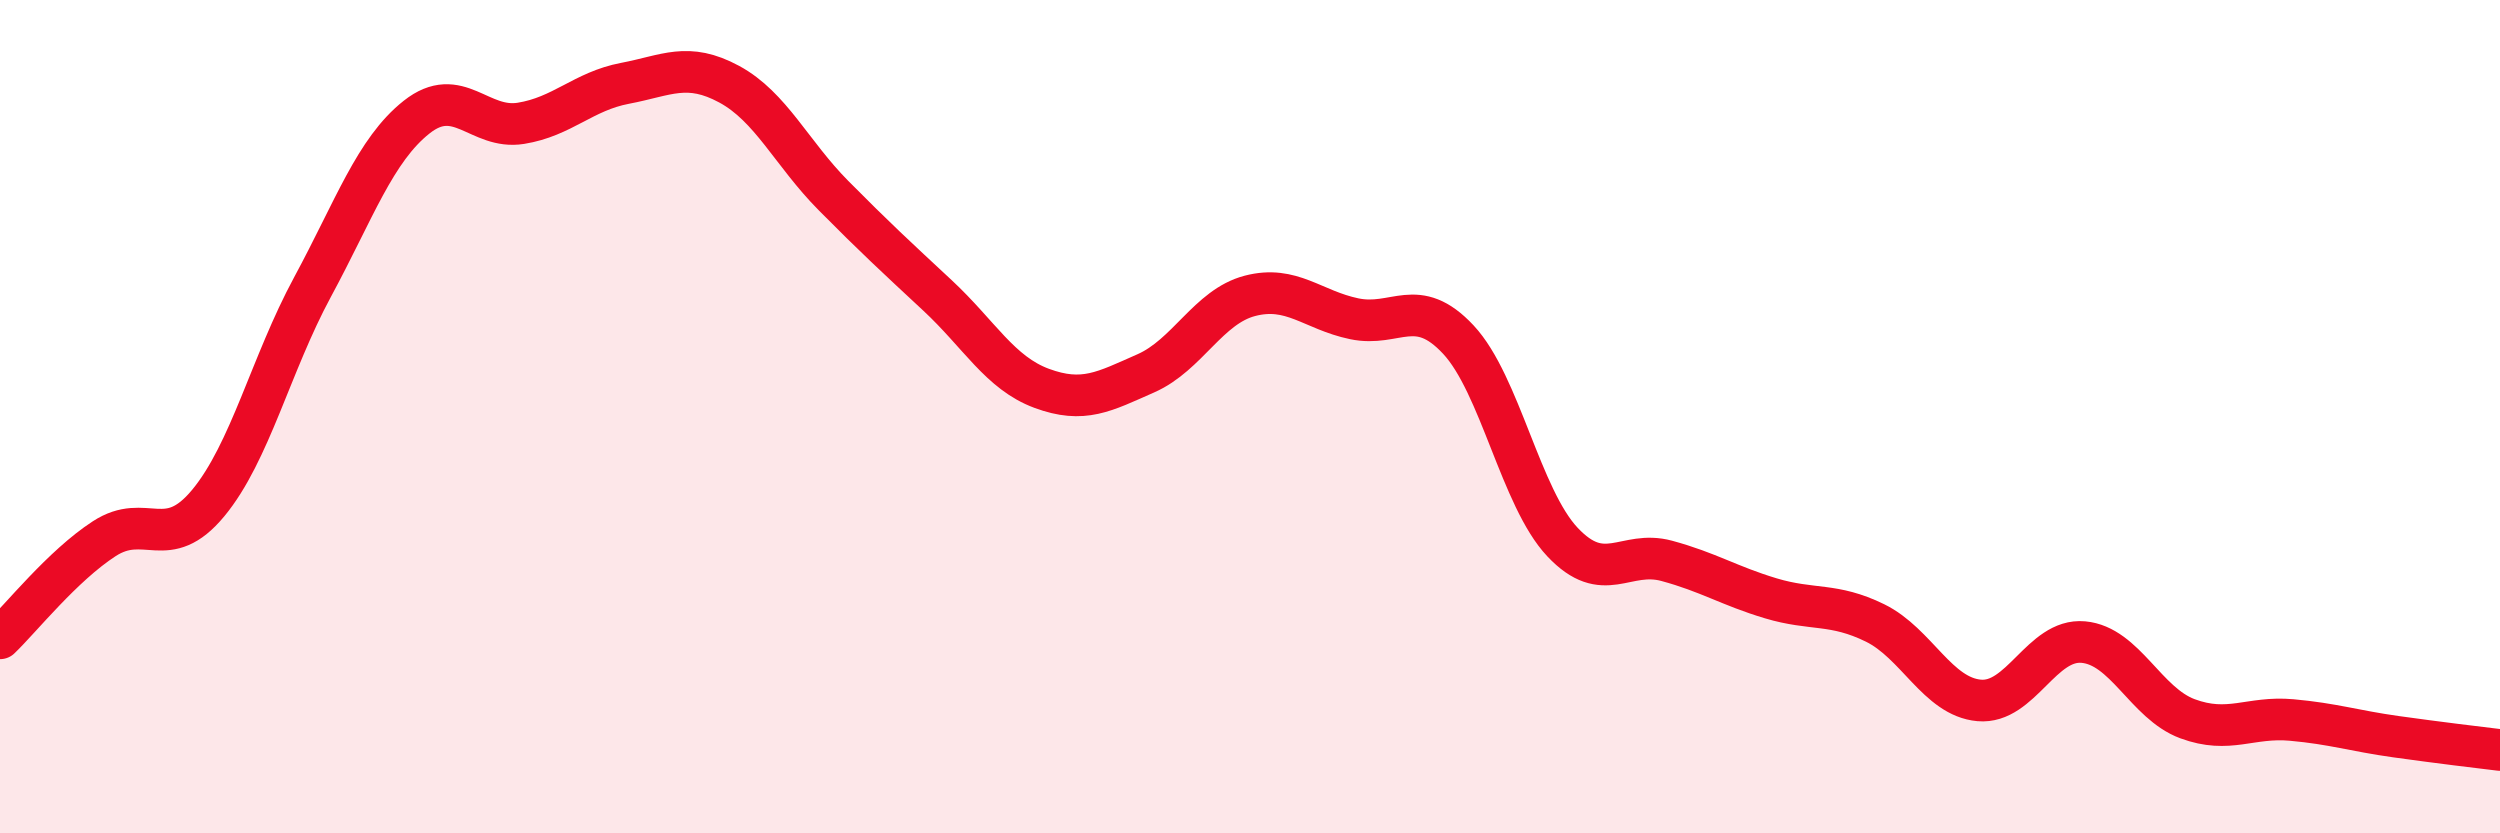
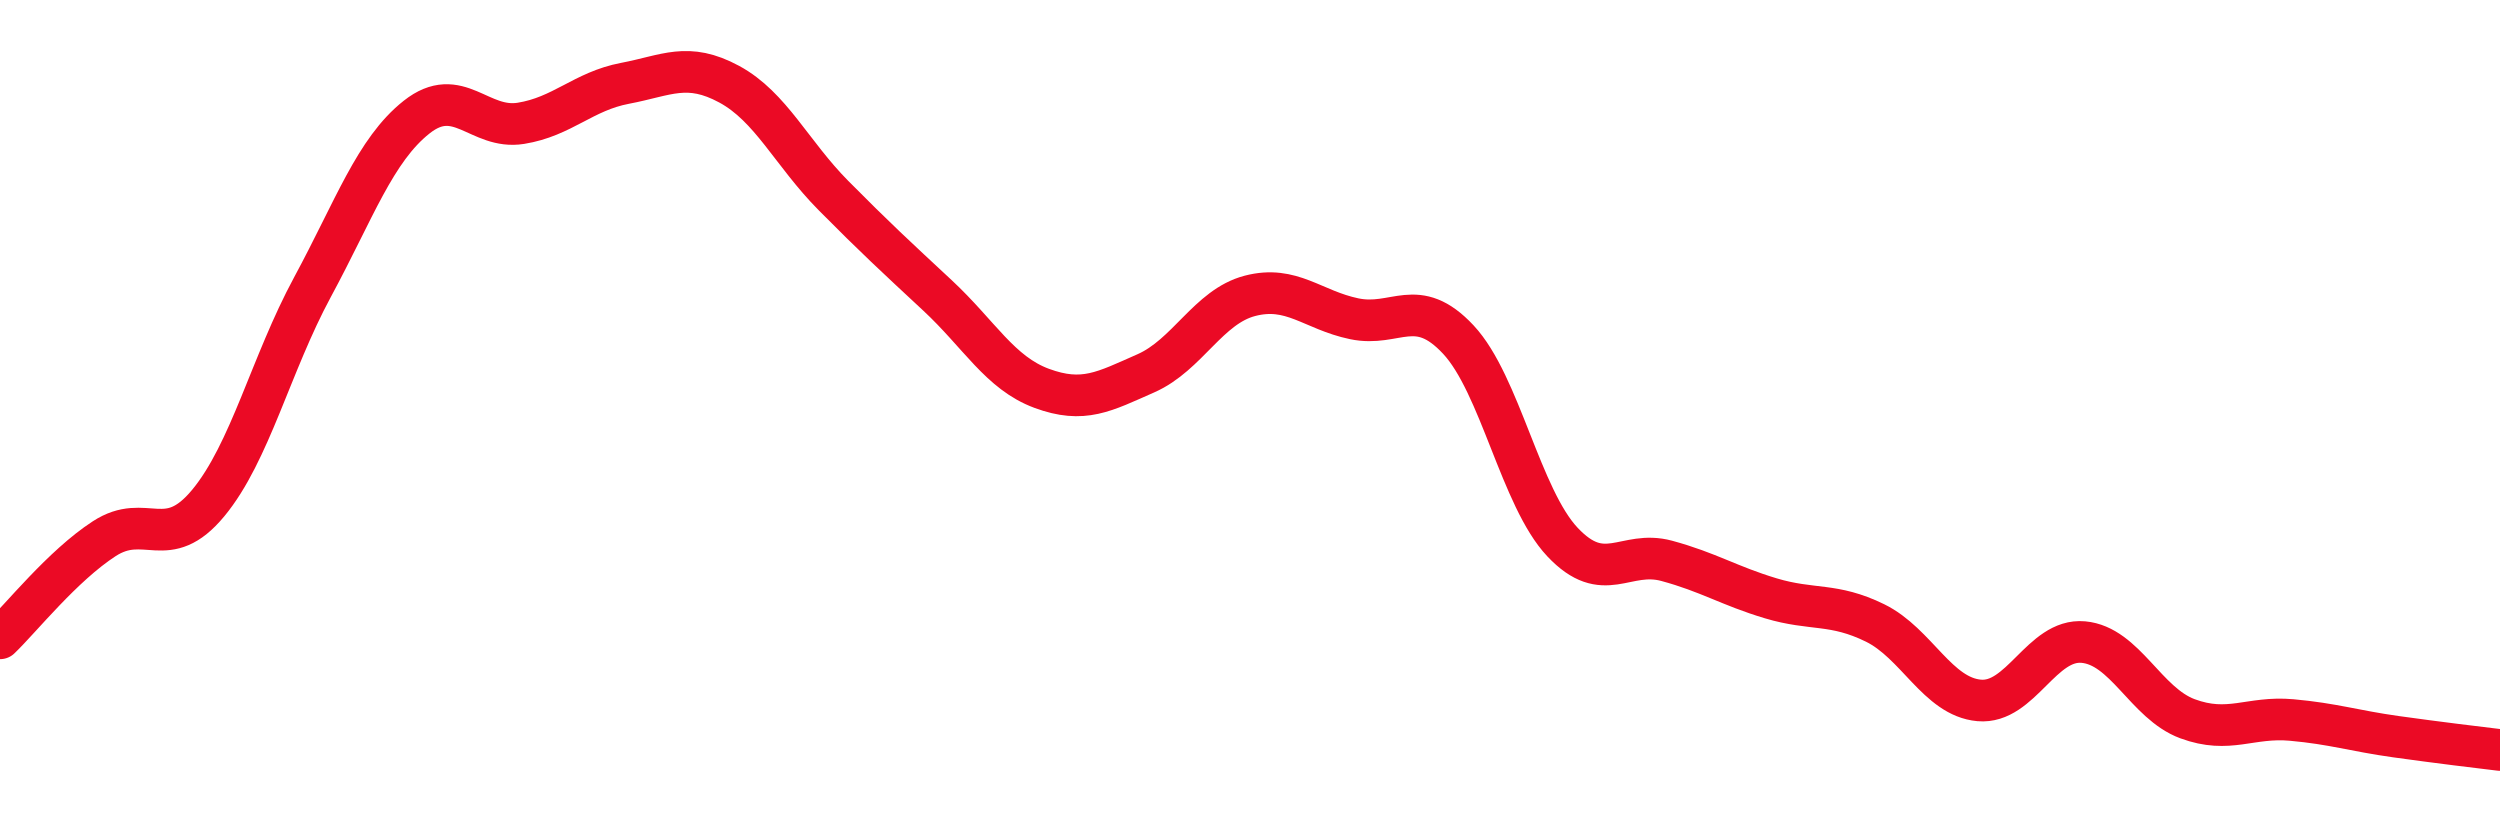
<svg xmlns="http://www.w3.org/2000/svg" width="60" height="20" viewBox="0 0 60 20">
-   <path d="M 0,15.32 C 0.5,14.84 1.5,13.58 2.5,12.93 C 3.5,12.28 4,13.28 5,12.07 C 6,10.86 6.5,8.74 7.5,6.89 C 8.5,5.04 9,3.6 10,2.81 C 11,2.02 11.5,3.12 12.5,2.96 C 13.5,2.8 14,2.19 15,2 C 16,1.81 16.5,1.48 17.5,2.02 C 18.5,2.56 19,3.68 20,4.69 C 21,5.7 21.5,6.16 22.5,7.09 C 23.5,8.02 24,8.95 25,9.32 C 26,9.69 26.5,9.4 27.5,8.96 C 28.5,8.52 29,7.36 30,7.1 C 31,6.84 31.5,7.44 32.5,7.65 C 33.5,7.86 34,7.08 35,8.15 C 36,9.22 36.5,11.95 37.5,13.01 C 38.5,14.07 39,13.19 40,13.46 C 41,13.73 41.5,14.06 42.5,14.36 C 43.5,14.66 44,14.46 45,14.95 C 46,15.44 46.5,16.72 47.5,16.81 C 48.5,16.9 49,15.32 50,15.41 C 51,15.5 51.5,16.88 52.5,17.25 C 53.5,17.62 54,17.19 55,17.28 C 56,17.37 56.5,17.54 57.5,17.68 C 58.5,17.82 59.5,17.94 60,18L60 20L0 20Z" fill="#EB0A25" opacity="0.1" stroke-linecap="round" stroke-linejoin="round" />
  <path d="M 0,15.32 C 0.5,14.84 1.5,13.58 2.5,12.93 C 3.5,12.28 4,13.28 5,12.07 C 6,10.86 6.5,8.74 7.5,6.89 C 8.5,5.04 9,3.6 10,2.81 C 11,2.02 11.5,3.12 12.5,2.96 C 13.5,2.8 14,2.19 15,2 C 16,1.81 16.5,1.48 17.5,2.02 C 18.5,2.56 19,3.68 20,4.69 C 21,5.7 21.5,6.16 22.5,7.09 C 23.5,8.02 24,8.95 25,9.32 C 26,9.69 26.5,9.4 27.5,8.96 C 28.5,8.52 29,7.36 30,7.1 C 31,6.84 31.5,7.44 32.5,7.65 C 33.5,7.86 34,7.08 35,8.15 C 36,9.22 36.5,11.95 37.5,13.01 C 38.5,14.07 39,13.19 40,13.46 C 41,13.73 41.5,14.06 42.5,14.36 C 43.5,14.66 44,14.46 45,14.95 C 46,15.44 46.5,16.72 47.5,16.81 C 48.5,16.9 49,15.32 50,15.41 C 51,15.5 51.5,16.88 52.5,17.25 C 53.5,17.62 54,17.19 55,17.28 C 56,17.37 56.5,17.54 57.5,17.68 C 58.5,17.82 59.5,17.94 60,18" stroke="#EB0A25" stroke-width="1" fill="none" stroke-linecap="round" stroke-linejoin="round" />
</svg>